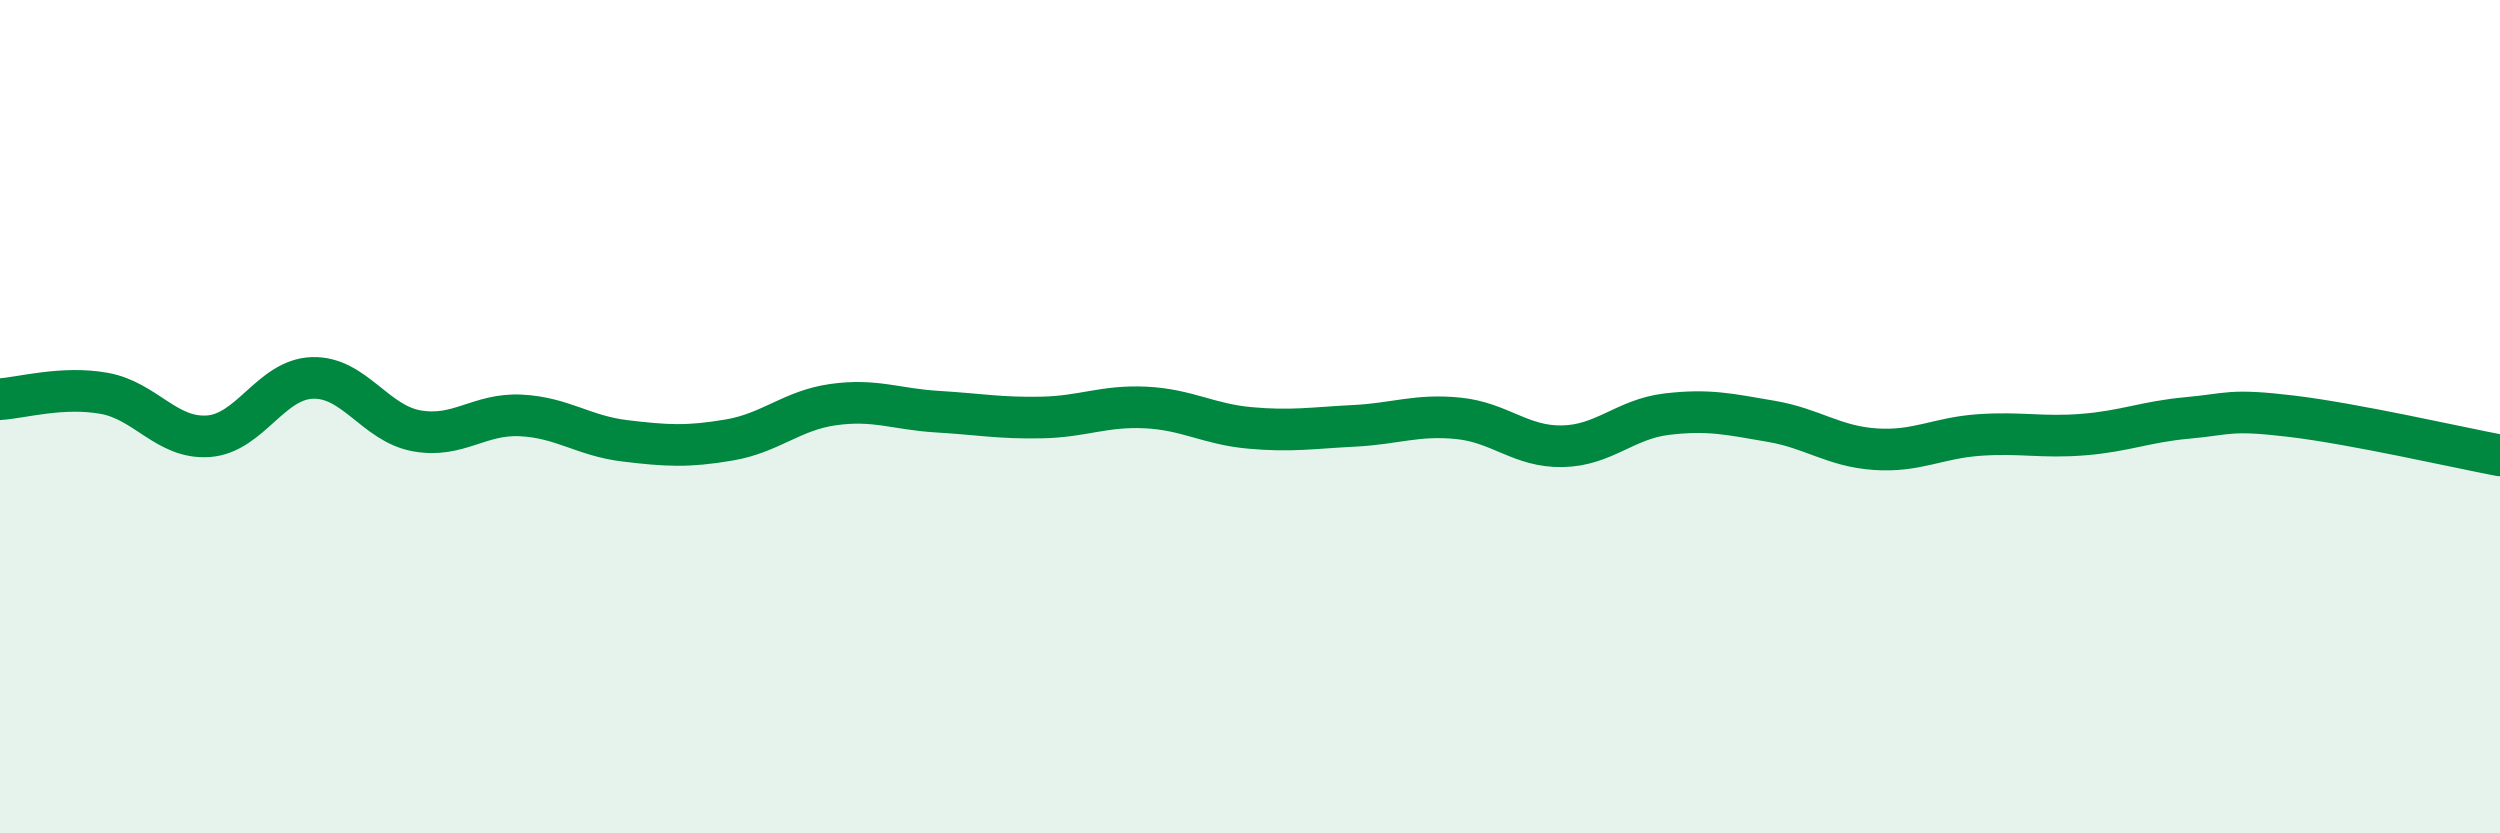
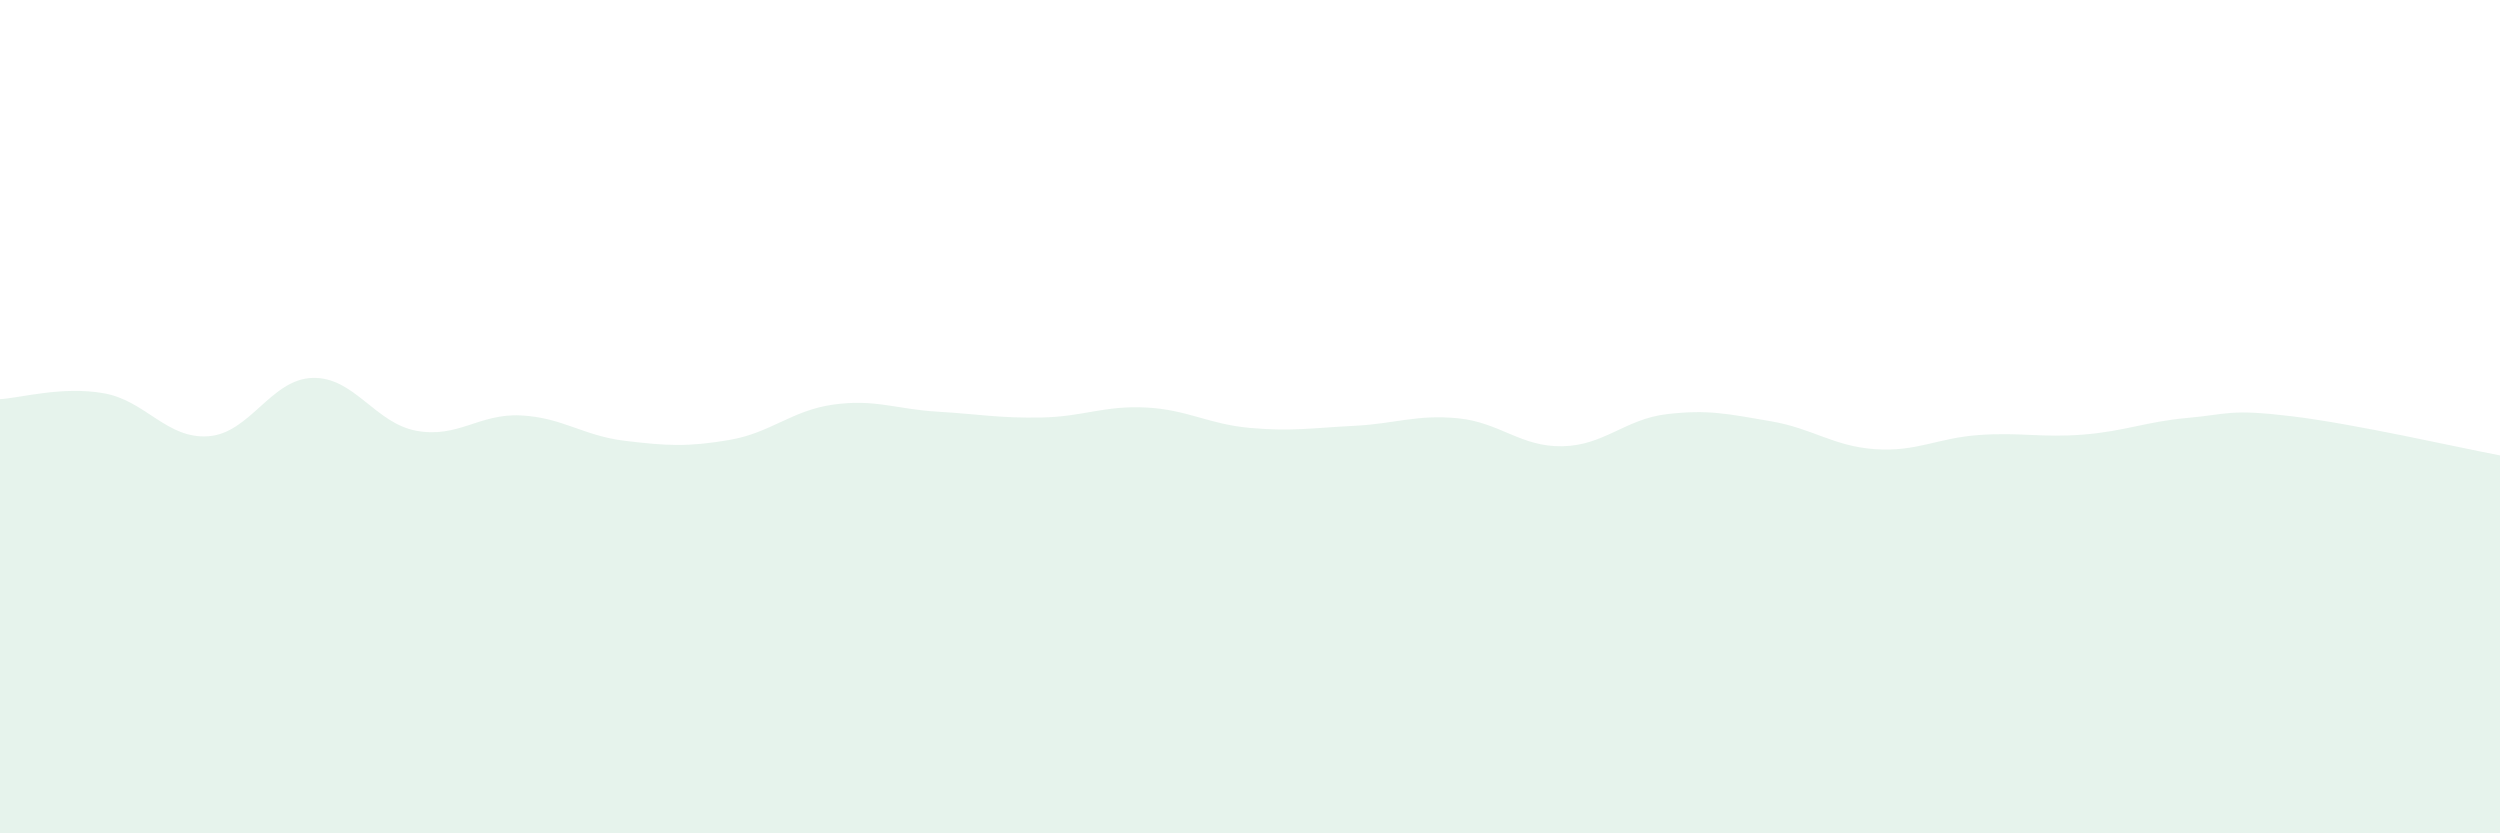
<svg xmlns="http://www.w3.org/2000/svg" width="60" height="20" viewBox="0 0 60 20">
  <path d="M 0,9.58 C 0.5,9.55 1.5,9.26 2.5,9.44 C 3.5,9.62 4,10.54 5,10.47 C 6,10.4 6.5,9.1 7.5,9.07 C 8.5,9.04 9,10.16 10,10.34 C 11,10.52 11.5,9.92 12.5,9.97 C 13.5,10.02 14,10.46 15,10.58 C 16,10.7 16.5,10.73 17.5,10.56 C 18.5,10.39 19,9.85 20,9.71 C 21,9.57 21.5,9.82 22.5,9.88 C 23.5,9.94 24,10.04 25,10.02 C 26,10 26.5,9.73 27.5,9.78 C 28.5,9.83 29,10.18 30,10.27 C 31,10.36 31.5,10.27 32.5,10.22 C 33.5,10.17 34,9.94 35,10.04 C 36,10.14 36.5,10.73 37.5,10.71 C 38.5,10.69 39,10.06 40,9.94 C 41,9.82 41.5,9.94 42.5,10.11 C 43.5,10.28 44,10.71 45,10.78 C 46,10.85 46.5,10.51 47.5,10.44 C 48.5,10.37 49,10.51 50,10.43 C 51,10.35 51.5,10.12 52.5,10.03 C 53.5,9.94 53.5,9.81 55,9.99 C 56.5,10.17 59,10.74 60,10.93L60 20L0 20Z" fill="#008740" opacity="0.1" stroke-linecap="round" stroke-linejoin="round" />
-   <path d="M 0,9.58 C 0.5,9.55 1.5,9.26 2.5,9.44 C 3.5,9.62 4,10.54 5,10.47 C 6,10.4 6.5,9.1 7.5,9.07 C 8.5,9.04 9,10.16 10,10.34 C 11,10.52 11.5,9.92 12.5,9.97 C 13.5,10.02 14,10.46 15,10.58 C 16,10.7 16.5,10.73 17.5,10.56 C 18.5,10.39 19,9.85 20,9.71 C 21,9.57 21.5,9.82 22.5,9.88 C 23.5,9.94 24,10.04 25,10.02 C 26,10 26.5,9.73 27.5,9.78 C 28.5,9.83 29,10.18 30,10.27 C 31,10.36 31.5,10.27 32.5,10.22 C 33.5,10.17 34,9.94 35,10.04 C 36,10.14 36.5,10.73 37.5,10.71 C 38.5,10.69 39,10.06 40,9.94 C 41,9.82 41.5,9.94 42.5,10.11 C 43.5,10.28 44,10.71 45,10.78 C 46,10.85 46.5,10.51 47.5,10.44 C 48.5,10.37 49,10.51 50,10.43 C 51,10.35 51.5,10.12 52.5,10.03 C 53.5,9.94 53.5,9.81 55,9.99 C 56.5,10.17 59,10.74 60,10.93" stroke="#008740" stroke-width="1" fill="none" stroke-linecap="round" stroke-linejoin="round" />
</svg>